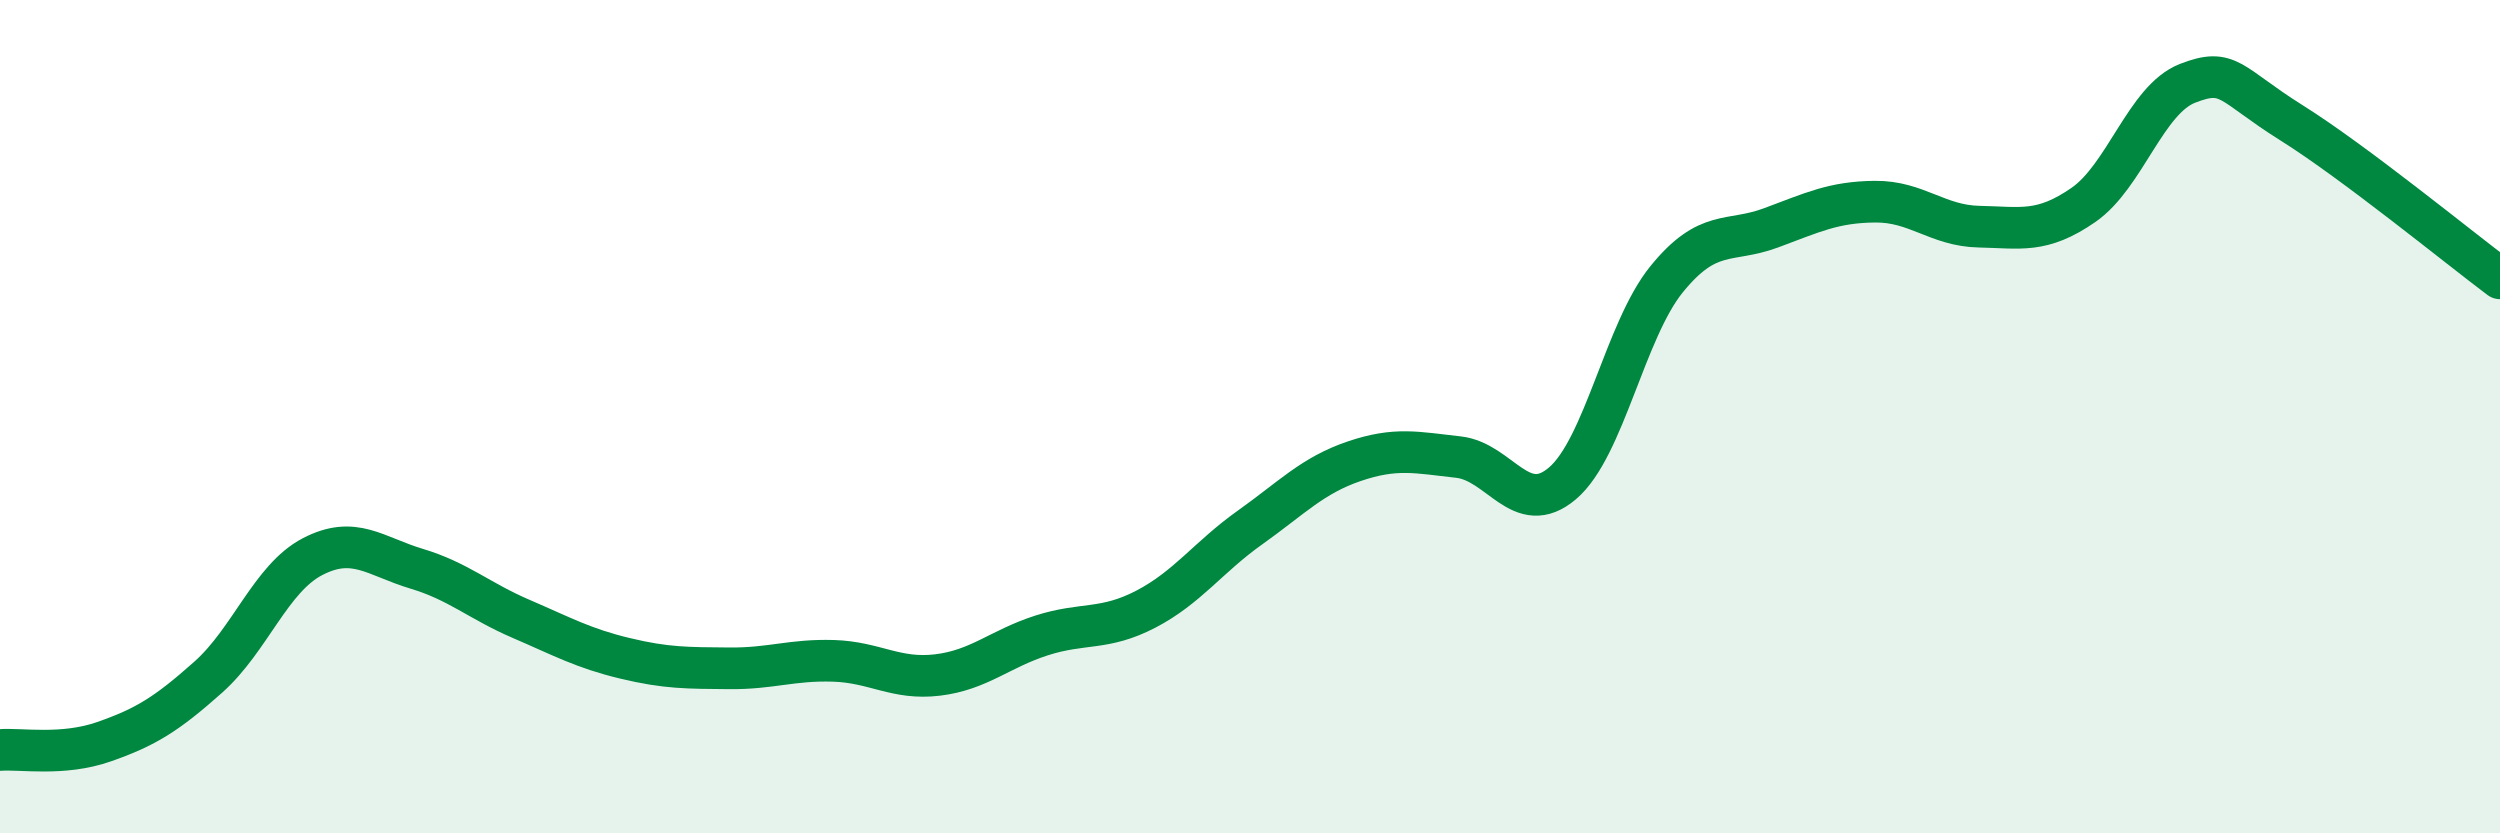
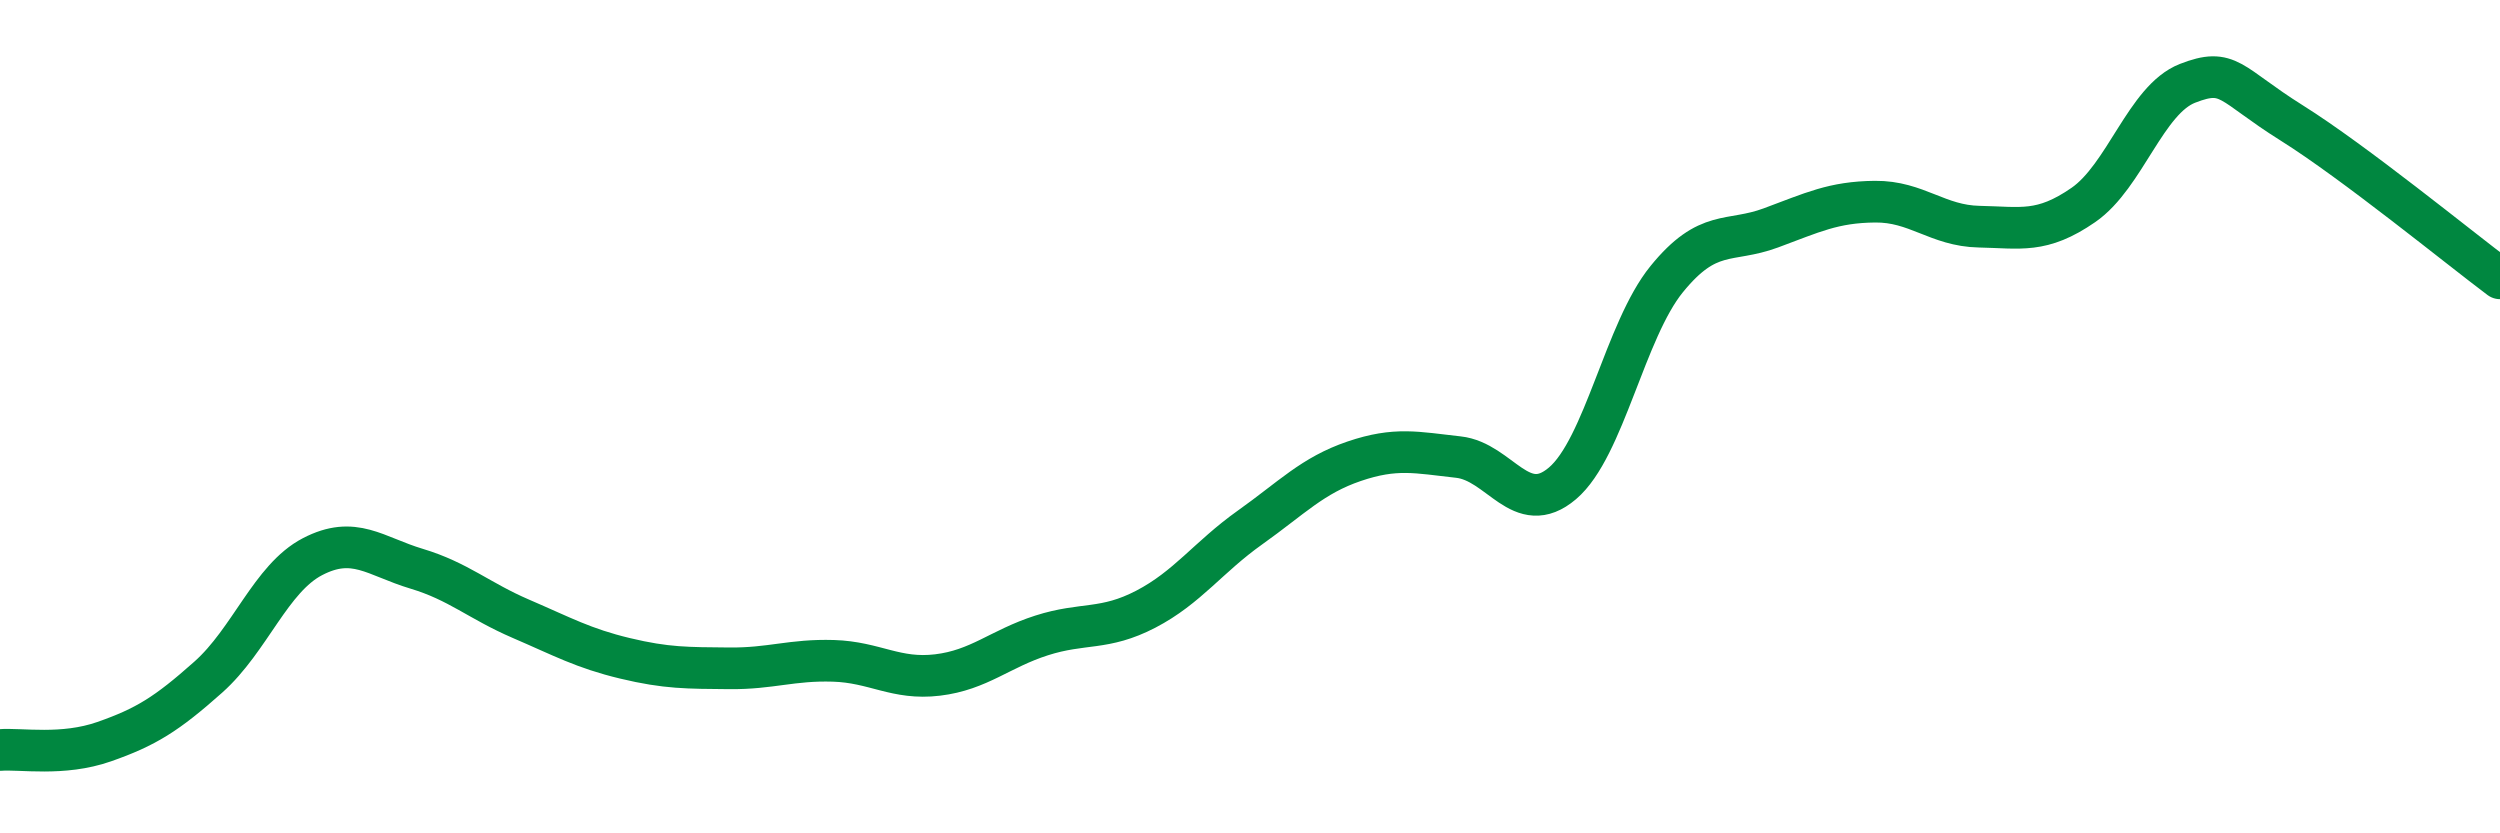
<svg xmlns="http://www.w3.org/2000/svg" width="60" height="20" viewBox="0 0 60 20">
-   <path d="M 0,18 C 0.5,17.96 1.5,18.15 2.5,17.8 C 3.5,17.45 4,17.14 5,16.25 C 6,15.36 6.5,13.88 7.5,13.36 C 8.5,12.84 9,13.35 10,13.65 C 11,13.95 11.5,14.42 12.5,14.85 C 13.5,15.28 14,15.56 15,15.8 C 16,16.04 16.5,16.03 17.5,16.04 C 18.5,16.05 19,15.83 20,15.86 C 21,15.89 21.5,16.32 22.5,16.2 C 23.5,16.08 24,15.57 25,15.25 C 26,14.93 26.5,15.14 27.5,14.62 C 28.5,14.1 29,13.37 30,12.66 C 31,11.95 31.5,11.41 32.5,11.07 C 33.5,10.73 34,10.86 35,10.97 C 36,11.08 36.5,12.45 37.5,11.6 C 38.5,10.75 39,7.93 40,6.7 C 41,5.47 41.5,5.84 42.5,5.47 C 43.5,5.1 44,4.85 45,4.84 C 46,4.83 46.5,5.42 47.5,5.44 C 48.5,5.46 49,5.61 50,4.92 C 51,4.23 51.5,2.39 52.5,2 C 53.5,1.61 53.5,2.01 55,2.95 C 56.5,3.89 59,5.93 60,6.68L60 20L0 20Z" fill="#008740" opacity="0.1" stroke-linecap="round" stroke-linejoin="round" />
  <path d="M 0,18 C 0.5,17.96 1.5,18.15 2.5,17.8 C 3.5,17.45 4,17.14 5,16.25 C 6,15.36 6.5,13.88 7.5,13.36 C 8.5,12.84 9,13.35 10,13.65 C 11,13.95 11.5,14.42 12.5,14.85 C 13.5,15.28 14,15.56 15,15.8 C 16,16.04 16.5,16.03 17.5,16.04 C 18.5,16.05 19,15.83 20,15.86 C 21,15.89 21.5,16.32 22.5,16.2 C 23.5,16.08 24,15.57 25,15.25 C 26,14.93 26.5,15.14 27.5,14.62 C 28.5,14.1 29,13.37 30,12.66 C 31,11.95 31.5,11.41 32.5,11.07 C 33.5,10.73 34,10.86 35,10.97 C 36,11.08 36.5,12.45 37.5,11.6 C 38.5,10.75 39,7.93 40,6.7 C 41,5.47 41.5,5.84 42.5,5.47 C 43.5,5.1 44,4.85 45,4.84 C 46,4.83 46.5,5.42 47.5,5.44 C 48.5,5.46 49,5.61 50,4.92 C 51,4.23 51.5,2.39 52.5,2 C 53.5,1.61 53.5,2.01 55,2.95 C 56.5,3.89 59,5.93 60,6.68" stroke="#008740" stroke-width="1" fill="none" stroke-linecap="round" stroke-linejoin="round" />
</svg>